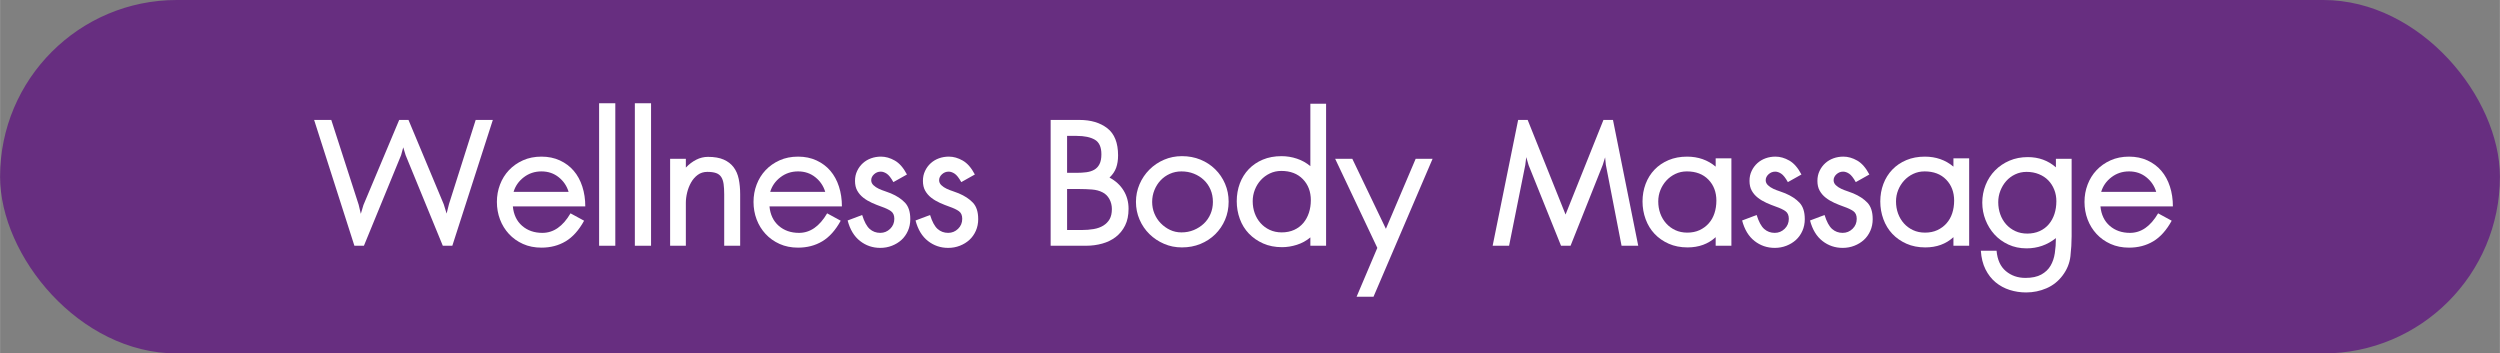
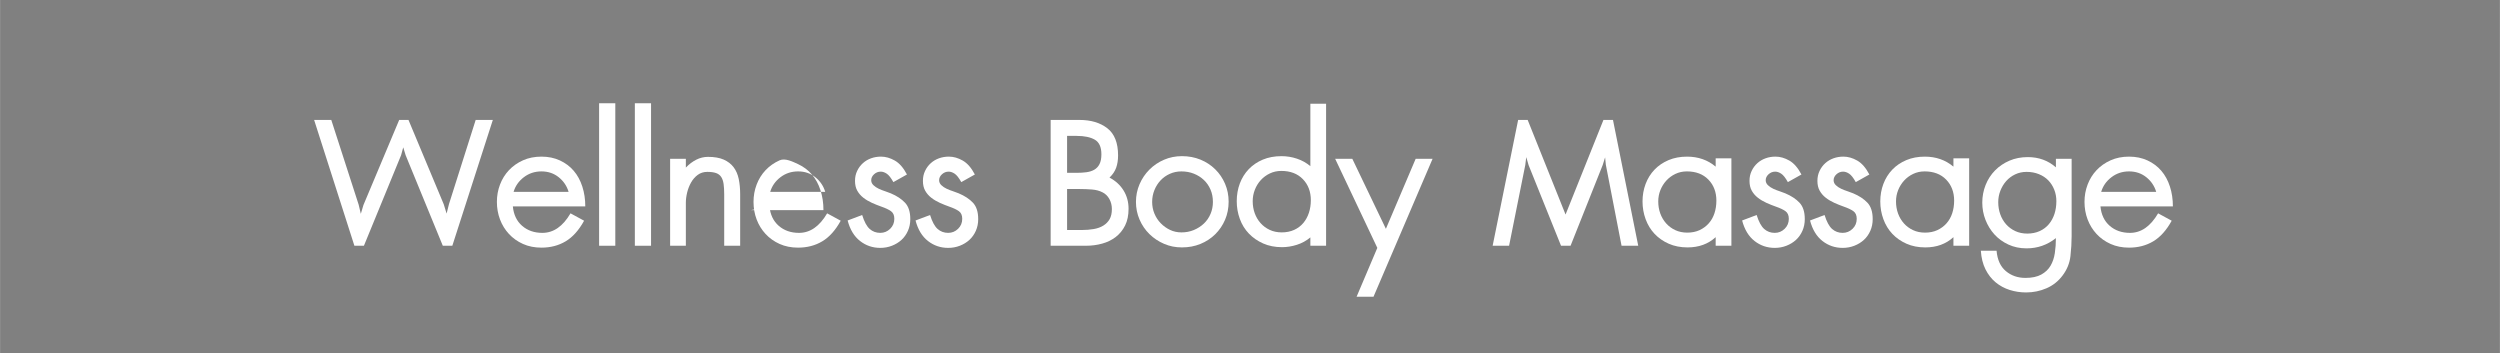
<svg xmlns="http://www.w3.org/2000/svg" id="Layer_1" data-name="Layer 1" width="22.21cm" height="3.14cm" viewBox="0 0 629.48 89">
  <rect x="0" y="0" width="629.48" height="89" fill="#808080" stroke="none" />
  <defs>
    <style>
      .cls-1 {
        fill: #fff;
      }

      .cls-2 {
        fill: #672e80;
      }
    </style>
  </defs>
-   <rect class="cls-2" x="0" y="0" width="629.48" height="89" rx="44.5" ry="44.5" />
  <g>
    <path class="cls-1" d="m113.88,61.88h-2.4l-9.36-22.8-.6-1.98-.54,1.98-9.36,22.8h-2.4l-10.14-31.68h4.32l6.9,21.36.54,2.28.66-2.22,9-21.42h2.34l8.88,21.24.72,2.34.6-2.4,6.72-21.18h4.32l-10.2,31.68Z" />
    <path class="cls-1" d="m129.12,51.98c.2,2.08.98,3.71,2.34,4.89,1.36,1.18,3.06,1.77,5.1,1.77,2.8,0,5.16-1.64,7.08-4.92l3.42,1.86c-1.32,2.4-2.87,4.13-4.65,5.19-1.78,1.06-3.81,1.59-6.09,1.59-1.72,0-3.27-.31-4.65-.93-1.38-.62-2.56-1.46-3.54-2.52-.98-1.06-1.73-2.28-2.25-3.66-.52-1.38-.78-2.85-.78-4.41s.26-2.97.78-4.35c.52-1.38,1.27-2.59,2.25-3.63.98-1.04,2.16-1.87,3.54-2.49s2.93-.93,4.65-.93,3.27.32,4.65.96c1.38.64,2.54,1.51,3.48,2.61.94,1.1,1.66,2.42,2.16,3.96.5,1.54.75,3.21.75,5.01h-18.24Zm14.04-3.66c-.44-1.48-1.27-2.71-2.49-3.69-1.22-.98-2.67-1.47-4.35-1.47s-3.16.49-4.44,1.47c-1.28.98-2.14,2.21-2.58,3.69h13.86Z" />
    <path class="cls-1" d="m150.84,61.88V26h4.08v35.88h-4.08Z" />
    <path class="cls-1" d="m159.84,61.88V26h4.08v35.88h-4.08Z" />
    <path class="cls-1" d="m182.34,61.88v-12.96c0-1-.05-1.86-.15-2.58-.1-.72-.3-1.31-.6-1.77s-.73-.79-1.29-.99c-.56-.2-1.3-.3-2.22-.3s-1.72.25-2.4.75c-.68.5-1.24,1.14-1.68,1.92-.44.78-.77,1.62-.99,2.52-.22.9-.33,1.77-.33,2.61v10.8h-3.96v-21.9h3.96v2.22c.8-.84,1.67-1.5,2.61-1.98.94-.48,1.93-.72,2.97-.72,1.6,0,2.92.23,3.96.69,1.04.46,1.87,1.1,2.49,1.92.62.82,1.05,1.81,1.29,2.97.24,1.16.36,2.44.36,3.84v12.96h-4.02Z" />
-     <path class="cls-1" d="m193.74,51.98c.2,2.08.98,3.71,2.34,4.89,1.36,1.18,3.06,1.77,5.1,1.77,2.8,0,5.16-1.64,7.08-4.92l3.42,1.86c-1.32,2.4-2.87,4.13-4.65,5.19-1.78,1.06-3.81,1.59-6.09,1.59-1.72,0-3.27-.31-4.65-.93-1.38-.62-2.56-1.46-3.54-2.52s-1.73-2.28-2.25-3.66-.78-2.85-.78-4.41.26-2.97.78-4.35,1.27-2.59,2.25-3.63,2.16-1.87,3.54-2.49c1.38-.62,2.93-.93,4.65-.93s3.27.32,4.65.96c1.38.64,2.54,1.51,3.48,2.61.94,1.1,1.66,2.42,2.16,3.96.5,1.54.75,3.21.75,5.01h-18.24Zm14.04-3.66c-.44-1.48-1.27-2.71-2.49-3.69-1.22-.98-2.67-1.47-4.35-1.47s-3.16.49-4.44,1.47c-1.28.98-2.14,2.21-2.58,3.69h13.86Z" />
+     <path class="cls-1" d="m193.74,51.98c.2,2.08.98,3.71,2.34,4.89,1.36,1.18,3.06,1.77,5.1,1.77,2.8,0,5.16-1.64,7.08-4.92l3.42,1.86c-1.32,2.4-2.87,4.13-4.65,5.19-1.78,1.06-3.81,1.59-6.09,1.59-1.72,0-3.27-.31-4.65-.93-1.38-.62-2.56-1.46-3.54-2.52s-1.73-2.28-2.25-3.66-.78-2.85-.78-4.41.26-2.97.78-4.35,1.27-2.59,2.25-3.63,2.16-1.87,3.54-2.49s3.27.32,4.65.96c1.38.64,2.54,1.51,3.48,2.61.94,1.1,1.66,2.42,2.16,3.96.5,1.54.75,3.21.75,5.01h-18.24Zm14.04-3.66c-.44-1.48-1.27-2.71-2.49-3.69-1.22-.98-2.67-1.47-4.35-1.47s-3.16.49-4.44,1.47c-1.28.98-2.14,2.21-2.58,3.69h13.86Z" />
    <path class="cls-1" d="m229.2,55.16c0,1.08-.2,2.07-.6,2.97-.4.9-.94,1.66-1.62,2.28-.68.62-1.48,1.11-2.4,1.47-.92.36-1.9.54-2.94.54-1.92,0-3.62-.58-5.1-1.74-1.48-1.16-2.52-2.88-3.12-5.16l3.66-1.38c.52,1.68,1.15,2.85,1.89,3.51.74.66,1.63.99,2.67.99.96,0,1.79-.34,2.49-1.02.7-.68,1.05-1.52,1.05-2.52,0-.88-.28-1.52-.84-1.92-.56-.4-1.36-.78-2.4-1.14-.8-.28-1.6-.6-2.4-.96-.8-.36-1.52-.79-2.16-1.29s-1.15-1.09-1.53-1.77c-.38-.68-.57-1.5-.57-2.46s.18-1.76.54-2.52.84-1.41,1.44-1.95c.6-.54,1.29-.95,2.07-1.23s1.61-.42,2.49-.42c1.16,0,2.32.33,3.48.99s2.18,1.83,3.06,3.51l-3.42,1.92c-.6-1.08-1.16-1.79-1.68-2.13-.52-.34-1.02-.51-1.5-.51-.64,0-1.2.22-1.68.66-.48.44-.72.94-.72,1.5,0,.48.19.9.57,1.26.38.36.83.66,1.35.9.52.24,1.06.45,1.62.63.56.18,1.02.35,1.38.51,1.52.64,2.72,1.43,3.6,2.37.88.94,1.32,2.31,1.32,4.11Z" />
    <path class="cls-1" d="m246.3,55.16c0,1.08-.2,2.07-.6,2.97-.4.9-.94,1.66-1.62,2.28-.68.62-1.48,1.11-2.4,1.47-.92.36-1.9.54-2.94.54-1.92,0-3.62-.58-5.1-1.74-1.48-1.16-2.52-2.88-3.12-5.16l3.66-1.38c.52,1.68,1.15,2.85,1.89,3.51.74.66,1.63.99,2.67.99.96,0,1.79-.34,2.49-1.02.7-.68,1.05-1.52,1.05-2.52,0-.88-.28-1.52-.84-1.92-.56-.4-1.36-.78-2.4-1.14-.8-.28-1.6-.6-2.4-.96-.8-.36-1.52-.79-2.16-1.29-.64-.5-1.15-1.09-1.53-1.77-.38-.68-.57-1.5-.57-2.46s.18-1.76.54-2.52c.36-.76.84-1.41,1.44-1.95s1.29-.95,2.07-1.23c.78-.28,1.61-.42,2.49-.42,1.16,0,2.32.33,3.48.99,1.16.66,2.18,1.83,3.06,3.51l-3.42,1.92c-.6-1.08-1.16-1.79-1.68-2.13-.52-.34-1.02-.51-1.5-.51-.64,0-1.2.22-1.68.66-.48.44-.72.94-.72,1.5,0,.48.19.9.57,1.26.38.36.83.66,1.35.9s1.06.45,1.62.63c.56.18,1.02.35,1.38.51,1.52.64,2.72,1.43,3.6,2.37.88.94,1.32,2.31,1.32,4.11Z" />
    <path class="cls-1" d="m284.16,52.58c0,1.64-.29,3.04-.87,4.2s-1.36,2.12-2.34,2.88c-.98.76-2.12,1.32-3.42,1.68s-2.65.54-4.05.54h-8.94v-31.68h7.26c2.88,0,5.22.7,7.02,2.1,1.8,1.4,2.7,3.68,2.7,6.84,0,1.16-.16,2.19-.48,3.09-.32.9-.88,1.73-1.68,2.49,1.52.8,2.7,1.88,3.54,3.24.84,1.36,1.26,2.9,1.26,4.62Zm-6.84-13.74c0-1.8-.55-3.02-1.65-3.66-1.1-.64-2.63-.96-4.59-.96h-2.4v9.3h2.4c.88,0,1.7-.05,2.46-.15s1.42-.31,1.98-.63c.56-.32,1-.79,1.32-1.41.32-.62.48-1.45.48-2.49Zm2.64,13.8c0-.92-.21-1.76-.63-2.52s-.99-1.32-1.71-1.68c-.76-.4-1.65-.64-2.67-.72-1.02-.08-2.03-.12-3.03-.12h-3.24v10.32h3.66c1.08,0,2.09-.08,3.03-.24.94-.16,1.75-.45,2.43-.87.68-.42,1.21-.96,1.59-1.62.38-.66.57-1.51.57-2.55Z" />
    <path class="cls-1" d="m309.36,50.78c0,1.64-.3,3.16-.9,4.56-.6,1.4-1.43,2.62-2.49,3.66-1.06,1.04-2.3,1.85-3.72,2.43-1.42.58-2.97.87-4.65.87s-3.1-.3-4.5-.9c-1.4-.6-2.63-1.42-3.69-2.46-1.06-1.04-1.89-2.26-2.49-3.66-.6-1.4-.9-2.88-.9-4.44s.3-3.04.9-4.44c.6-1.4,1.43-2.63,2.49-3.69,1.06-1.06,2.29-1.89,3.69-2.49,1.4-.6,2.9-.9,4.5-.9,1.68,0,3.23.29,4.65.87,1.42.58,2.66,1.39,3.72,2.43,1.06,1.04,1.89,2.26,2.49,3.66.6,1.4.9,2.9.9,4.5Zm-3.96.06c0-1.12-.2-2.15-.6-3.09-.4-.94-.96-1.75-1.68-2.43-.72-.68-1.56-1.21-2.52-1.59-.96-.38-2-.57-3.12-.57-1.04,0-2.01.2-2.91.6-.9.4-1.68.95-2.34,1.65-.66.7-1.18,1.52-1.56,2.46-.38.94-.57,1.93-.57,2.97s.19,2.02.57,2.94c.38.92.91,1.73,1.59,2.43.68.7,1.46,1.26,2.34,1.68s1.84.63,2.88.63c1.12,0,2.16-.2,3.12-.6.96-.4,1.8-.94,2.52-1.62.72-.68,1.28-1.49,1.68-2.43.4-.94.6-1.95.6-3.03Z" />
    <path class="cls-1" d="m329.94,61.88v-2.1c-1,.84-2.13,1.46-3.39,1.86-1.26.4-2.51.6-3.75.6-1.76,0-3.34-.31-4.74-.93-1.4-.62-2.6-1.45-3.6-2.49s-1.76-2.27-2.28-3.69c-.52-1.42-.78-2.91-.78-4.47s.26-3.09.78-4.47c.52-1.38,1.27-2.58,2.25-3.6.98-1.02,2.16-1.82,3.54-2.4,1.38-.58,2.95-.87,4.71-.87,1.32,0,2.61.21,3.87.63,1.26.42,2.39,1.05,3.39,1.89v-15.72h3.96v35.76h-3.96Zm.12-11.46c0-2.16-.67-3.93-2.01-5.31-1.34-1.38-3.15-2.07-5.43-2.07-1.04,0-2,.21-2.88.63-.88.42-1.64.98-2.28,1.68-.64.7-1.14,1.51-1.5,2.43-.36.92-.54,1.88-.54,2.88,0,1.08.17,2.09.51,3.03.34.94.83,1.77,1.47,2.49.64.72,1.41,1.29,2.31,1.71.9.42,1.91.63,3.03.63s2.2-.21,3.12-.63c.92-.42,1.69-1,2.31-1.74.62-.74,1.09-1.6,1.41-2.58.32-.98.48-2.03.48-3.15Z" />
    <path class="cls-1" d="m345.84,74.72h-4.26l5.22-12.3-10.62-22.44h4.32l8.46,17.64,7.5-17.64h4.26l-14.88,34.74Z" />
    <path class="cls-1" d="m408.3,61.88l-3.96-20.4-.18-1.86-.6,1.92-8.1,20.34h-2.4l-8.16-20.28-.6-2.04-.24,1.98-4.08,20.34h-4.14l6.42-31.68h2.4l9.54,23.82,9.54-23.82h2.4l6.36,31.68h-4.2Z" />
    <path class="cls-1" d="m432,61.88v-2.16c-1.88,1.72-4.24,2.58-7.08,2.58-1.76,0-3.34-.31-4.74-.93-1.4-.62-2.59-1.45-3.57-2.49-.98-1.04-1.73-2.27-2.25-3.69-.52-1.42-.78-2.91-.78-4.47s.26-3.03.78-4.41c.52-1.38,1.27-2.58,2.25-3.6.98-1.02,2.16-1.82,3.54-2.4,1.38-.58,2.93-.87,4.65-.87,2.8,0,5.2.84,7.2,2.52v-2.1h3.96v22.02h-3.96Zm.18-11.34c0-2.16-.67-3.93-2.01-5.31-1.34-1.38-3.15-2.07-5.43-2.07-1.04,0-2,.21-2.88.63-.88.42-1.64.98-2.28,1.68-.64.7-1.14,1.5-1.5,2.4-.36.9-.54,1.85-.54,2.85,0,1.08.17,2.09.51,3.03.34.94.83,1.77,1.47,2.49.64.72,1.41,1.29,2.31,1.71.9.42,1.91.63,3.03.63s2.19-.21,3.09-.63c.9-.42,1.67-.99,2.31-1.71.64-.72,1.12-1.57,1.44-2.55.32-.98.48-2.03.48-3.15Z" />
    <path class="cls-1" d="m454.44,55.16c0,1.08-.2,2.07-.6,2.97-.4.9-.94,1.66-1.62,2.28-.68.62-1.48,1.11-2.4,1.47-.92.36-1.9.54-2.94.54-1.92,0-3.62-.58-5.1-1.74-1.48-1.16-2.52-2.88-3.12-5.16l3.66-1.38c.52,1.68,1.15,2.85,1.89,3.51.74.66,1.63.99,2.67.99.96,0,1.79-.34,2.49-1.02.7-.68,1.05-1.52,1.05-2.52,0-.88-.28-1.52-.84-1.92-.56-.4-1.36-.78-2.4-1.14-.8-.28-1.6-.6-2.4-.96-.8-.36-1.52-.79-2.16-1.29-.64-.5-1.15-1.09-1.53-1.77-.38-.68-.57-1.5-.57-2.46s.18-1.76.54-2.52c.36-.76.84-1.41,1.44-1.95s1.29-.95,2.07-1.23c.78-.28,1.61-.42,2.49-.42,1.16,0,2.32.33,3.48.99,1.16.66,2.18,1.83,3.06,3.51l-3.42,1.92c-.6-1.08-1.16-1.79-1.68-2.13-.52-.34-1.02-.51-1.5-.51-.64,0-1.2.22-1.68.66-.48.44-.72.94-.72,1.5,0,.48.19.9.57,1.26.38.36.83.66,1.35.9s1.06.45,1.62.63c.56.18,1.02.35,1.38.51,1.52.64,2.72,1.43,3.6,2.37.88.94,1.32,2.31,1.32,4.11Z" />
    <path class="cls-1" d="m471.54,55.16c0,1.08-.2,2.07-.6,2.97-.4.9-.94,1.66-1.62,2.28-.68.62-1.48,1.11-2.4,1.47-.92.36-1.9.54-2.94.54-1.92,0-3.62-.58-5.1-1.74-1.48-1.16-2.52-2.88-3.12-5.16l3.66-1.38c.52,1.68,1.15,2.85,1.89,3.51.74.66,1.63.99,2.67.99.96,0,1.79-.34,2.49-1.02.7-.68,1.05-1.52,1.05-2.52,0-.88-.28-1.52-.84-1.92-.56-.4-1.36-.78-2.4-1.14-.8-.28-1.6-.6-2.4-.96-.8-.36-1.52-.79-2.16-1.29s-1.15-1.09-1.53-1.77c-.38-.68-.57-1.5-.57-2.46s.18-1.76.54-2.52.84-1.41,1.44-1.95c.6-.54,1.29-.95,2.07-1.23s1.61-.42,2.49-.42c1.16,0,2.32.33,3.48.99s2.18,1.83,3.06,3.51l-3.42,1.92c-.6-1.08-1.16-1.79-1.68-2.13-.52-.34-1.02-.51-1.5-.51-.64,0-1.2.22-1.68.66-.48.44-.72.94-.72,1.5,0,.48.19.9.57,1.26.38.36.83.66,1.35.9.52.24,1.06.45,1.62.63.56.18,1.02.35,1.38.51,1.52.64,2.72,1.43,3.6,2.37.88.94,1.32,2.31,1.32,4.11Z" />
    <path class="cls-1" d="m491.87,61.88v-2.16c-1.88,1.72-4.24,2.58-7.08,2.58-1.76,0-3.34-.31-4.74-.93-1.4-.62-2.59-1.45-3.57-2.49-.98-1.04-1.73-2.27-2.25-3.69-.52-1.42-.78-2.91-.78-4.47s.26-3.03.78-4.41c.52-1.38,1.27-2.58,2.25-3.6.98-1.02,2.16-1.82,3.54-2.4,1.38-.58,2.93-.87,4.65-.87,2.8,0,5.2.84,7.2,2.52v-2.1h3.96v22.02h-3.96Zm.18-11.34c0-2.16-.67-3.93-2.01-5.31-1.34-1.38-3.15-2.07-5.43-2.07-1.04,0-2,.21-2.88.63-.88.42-1.64.98-2.28,1.68-.64.7-1.14,1.5-1.5,2.4-.36.9-.54,1.85-.54,2.85,0,1.08.17,2.09.51,3.03.34.94.83,1.77,1.47,2.49.64.72,1.41,1.29,2.31,1.71.9.42,1.91.63,3.03.63s2.19-.21,3.09-.63c.9-.42,1.67-.99,2.31-1.71.64-.72,1.12-1.57,1.44-2.55.32-.98.48-2.03.48-3.15Z" />
    <path class="cls-1" d="m521.63,59.54c0,1.56-.1,3.22-.3,4.98-.2,1.76-.86,3.38-1.98,4.86-1.08,1.44-2.43,2.51-4.05,3.21-1.62.7-3.33,1.05-5.13,1.05-1.44,0-2.82-.21-4.14-.63s-2.5-1.06-3.54-1.92c-1.04-.86-1.89-1.95-2.55-3.27-.66-1.32-1.05-2.88-1.17-4.68h3.96c.2,2.28.98,3.99,2.34,5.13,1.36,1.14,3,1.71,4.92,1.71,1.64,0,2.97-.28,3.99-.84,1.02-.56,1.8-1.3,2.34-2.22.54-.92.9-1.98,1.08-3.18.18-1.2.27-2.46.27-3.78-2.16,1.72-4.62,2.58-7.38,2.58-1.68,0-3.21-.32-4.59-.96s-2.55-1.49-3.51-2.55-1.71-2.28-2.25-3.66-.81-2.83-.81-4.35.28-3.04.84-4.44c.56-1.4,1.35-2.62,2.37-3.66,1.02-1.04,2.23-1.86,3.63-2.46s2.94-.9,4.62-.9c2.76,0,5.12.86,7.08,2.58v-2.16h3.96v19.56Zm-3.84-8.88c0-1.04-.18-2.01-.54-2.91-.36-.9-.86-1.68-1.5-2.34-.64-.66-1.43-1.18-2.37-1.56-.94-.38-1.97-.57-3.09-.57-1.04,0-2,.21-2.88.63-.88.42-1.63.98-2.25,1.68-.62.7-1.11,1.51-1.47,2.43-.36.92-.54,1.88-.54,2.88,0,1.08.17,2.1.51,3.06.34.96.83,1.8,1.47,2.52.64.72,1.41,1.29,2.31,1.71.9.42,1.91.63,3.03.63s2.2-.21,3.12-.63c.92-.42,1.69-1,2.31-1.74.62-.74,1.09-1.6,1.41-2.58.32-.98.48-2.05.48-3.21Z" />
    <path class="cls-1" d="m528.89,51.98c.2,2.08.98,3.71,2.34,4.89,1.36,1.18,3.06,1.77,5.1,1.77,2.8,0,5.16-1.64,7.08-4.92l3.42,1.86c-1.32,2.4-2.87,4.13-4.65,5.19-1.78,1.06-3.81,1.59-6.09,1.59-1.72,0-3.27-.31-4.65-.93-1.38-.62-2.56-1.46-3.54-2.52-.98-1.06-1.73-2.28-2.25-3.66-.52-1.38-.78-2.85-.78-4.41s.26-2.97.78-4.35c.52-1.38,1.27-2.59,2.25-3.63.98-1.04,2.16-1.87,3.54-2.49s2.93-.93,4.65-.93,3.27.32,4.65.96c1.38.64,2.54,1.51,3.48,2.61.94,1.1,1.66,2.42,2.16,3.96.5,1.54.75,3.21.75,5.01h-18.24Zm14.04-3.66c-.44-1.48-1.27-2.71-2.49-3.69-1.22-.98-2.67-1.47-4.35-1.47s-3.16.49-4.44,1.47c-1.28.98-2.14,2.21-2.58,3.69h13.86Z" />
  </g>
</svg>